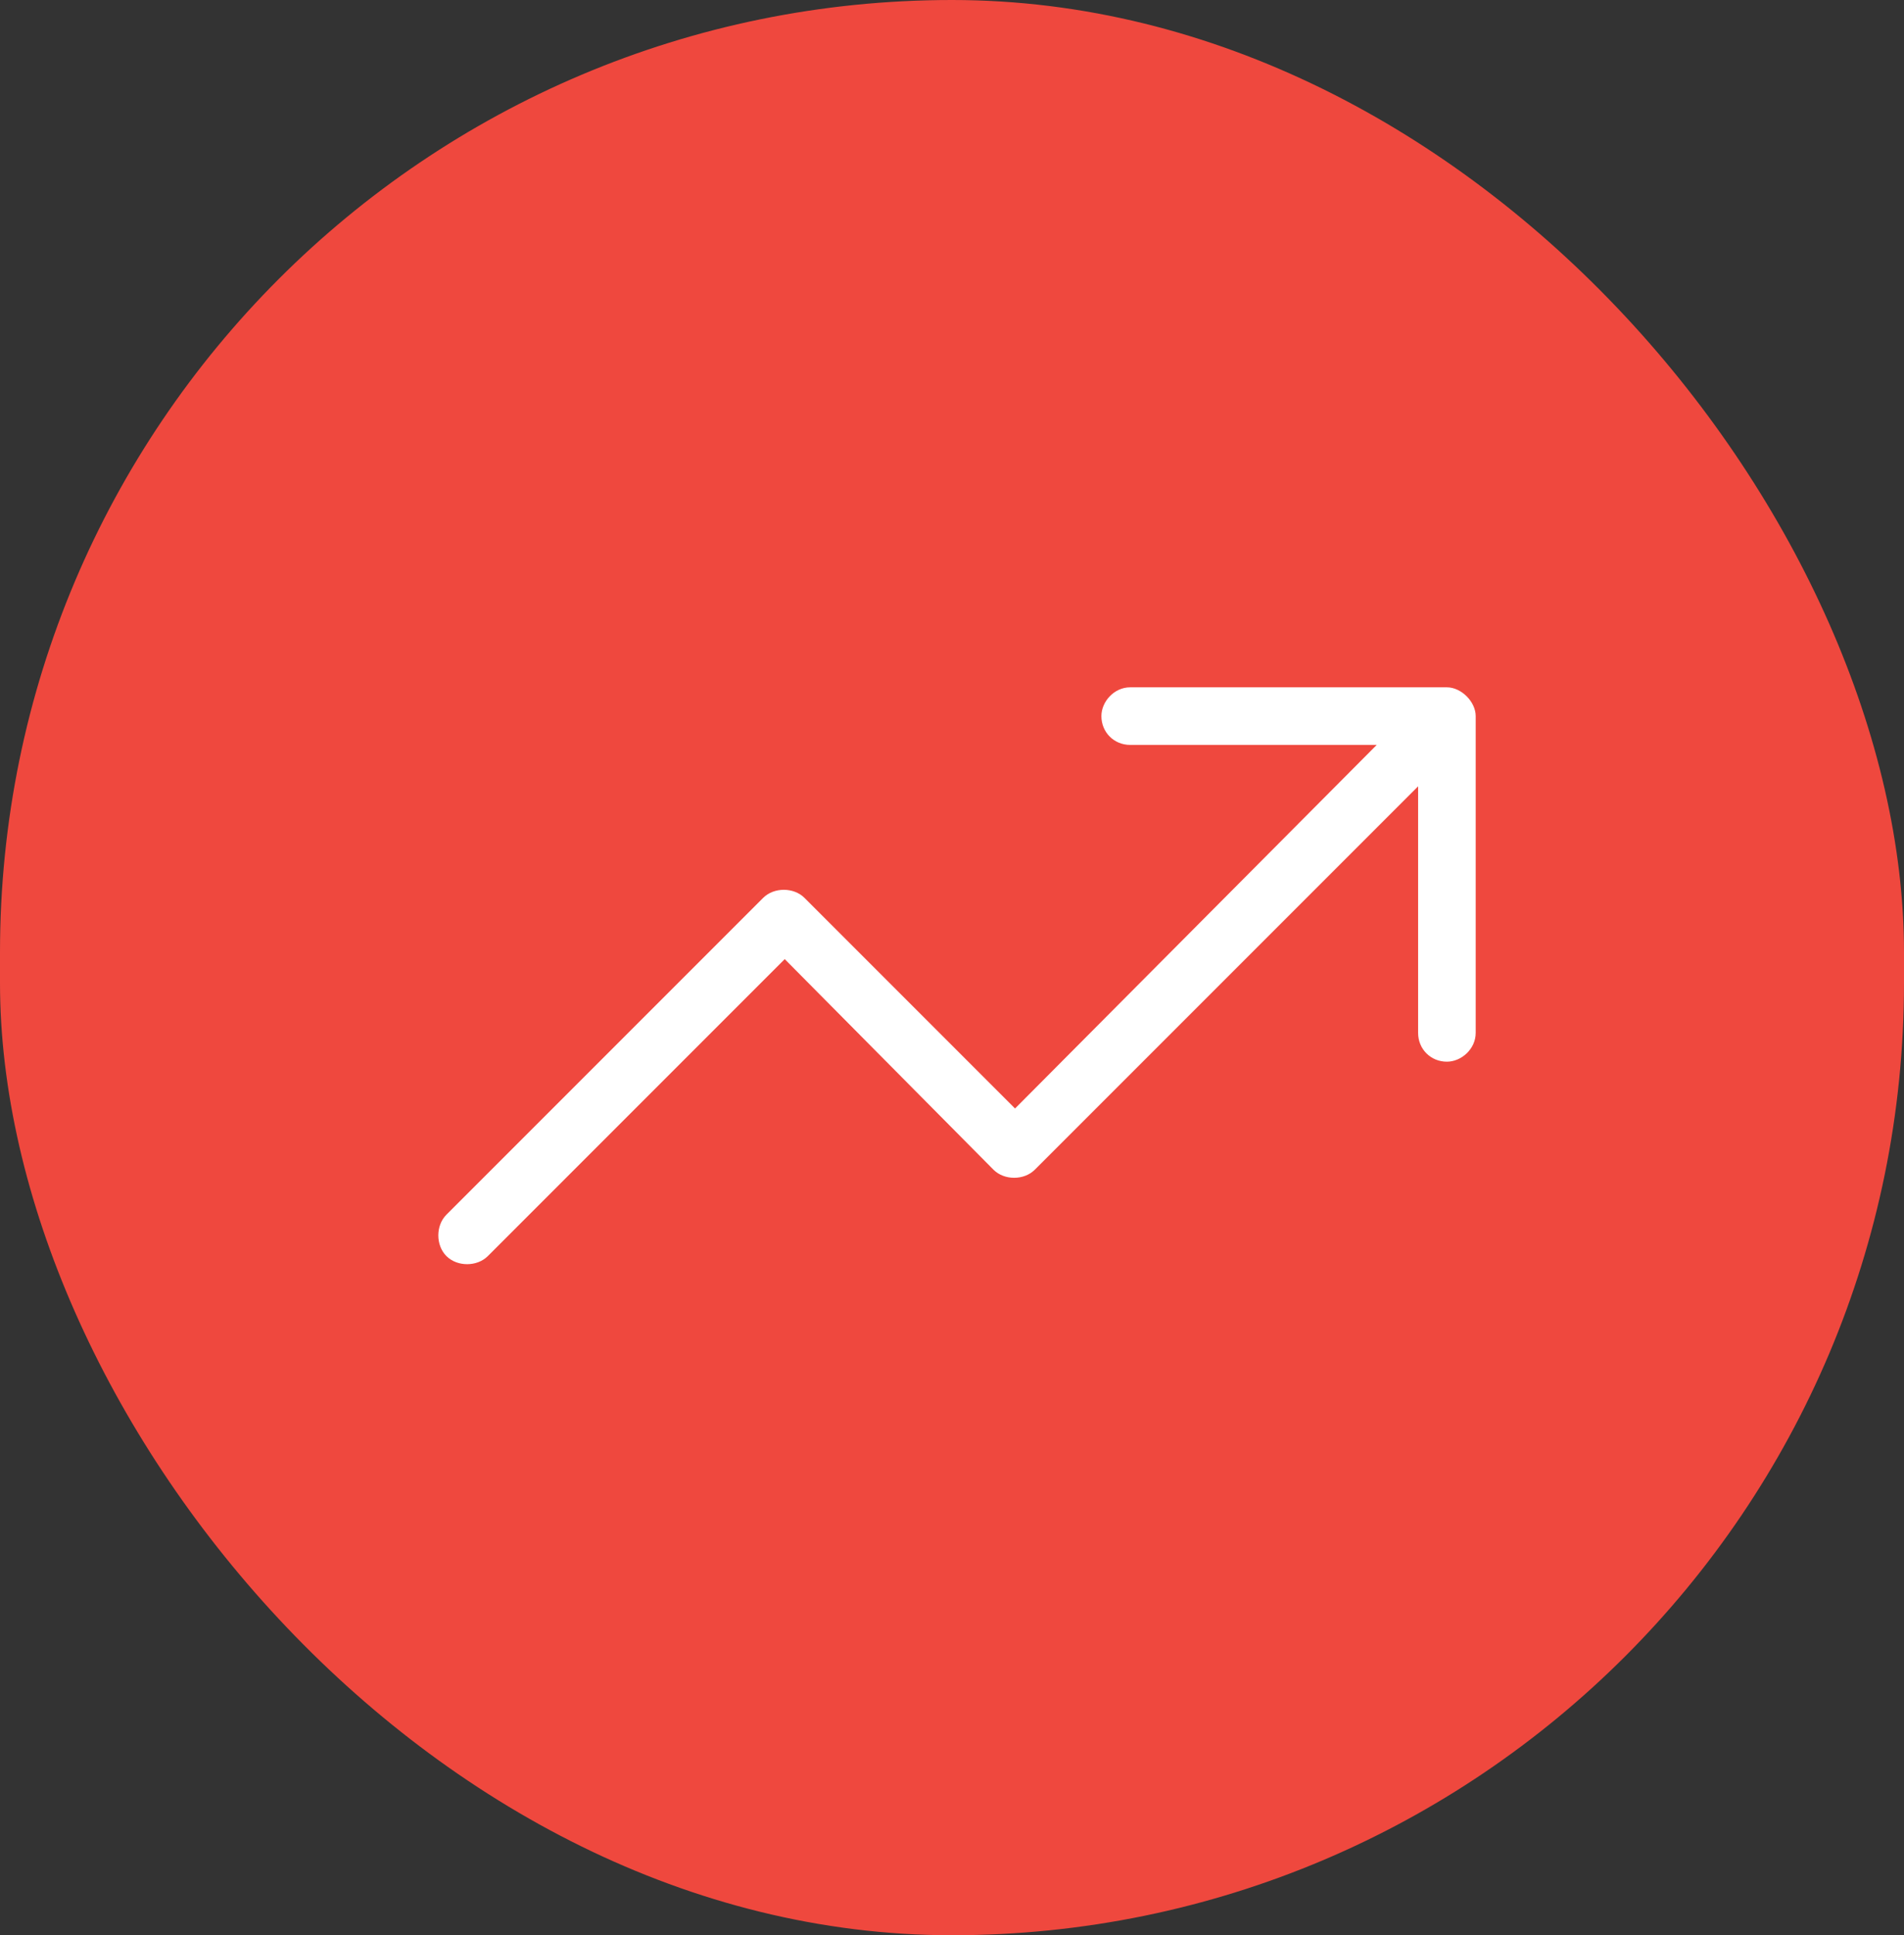
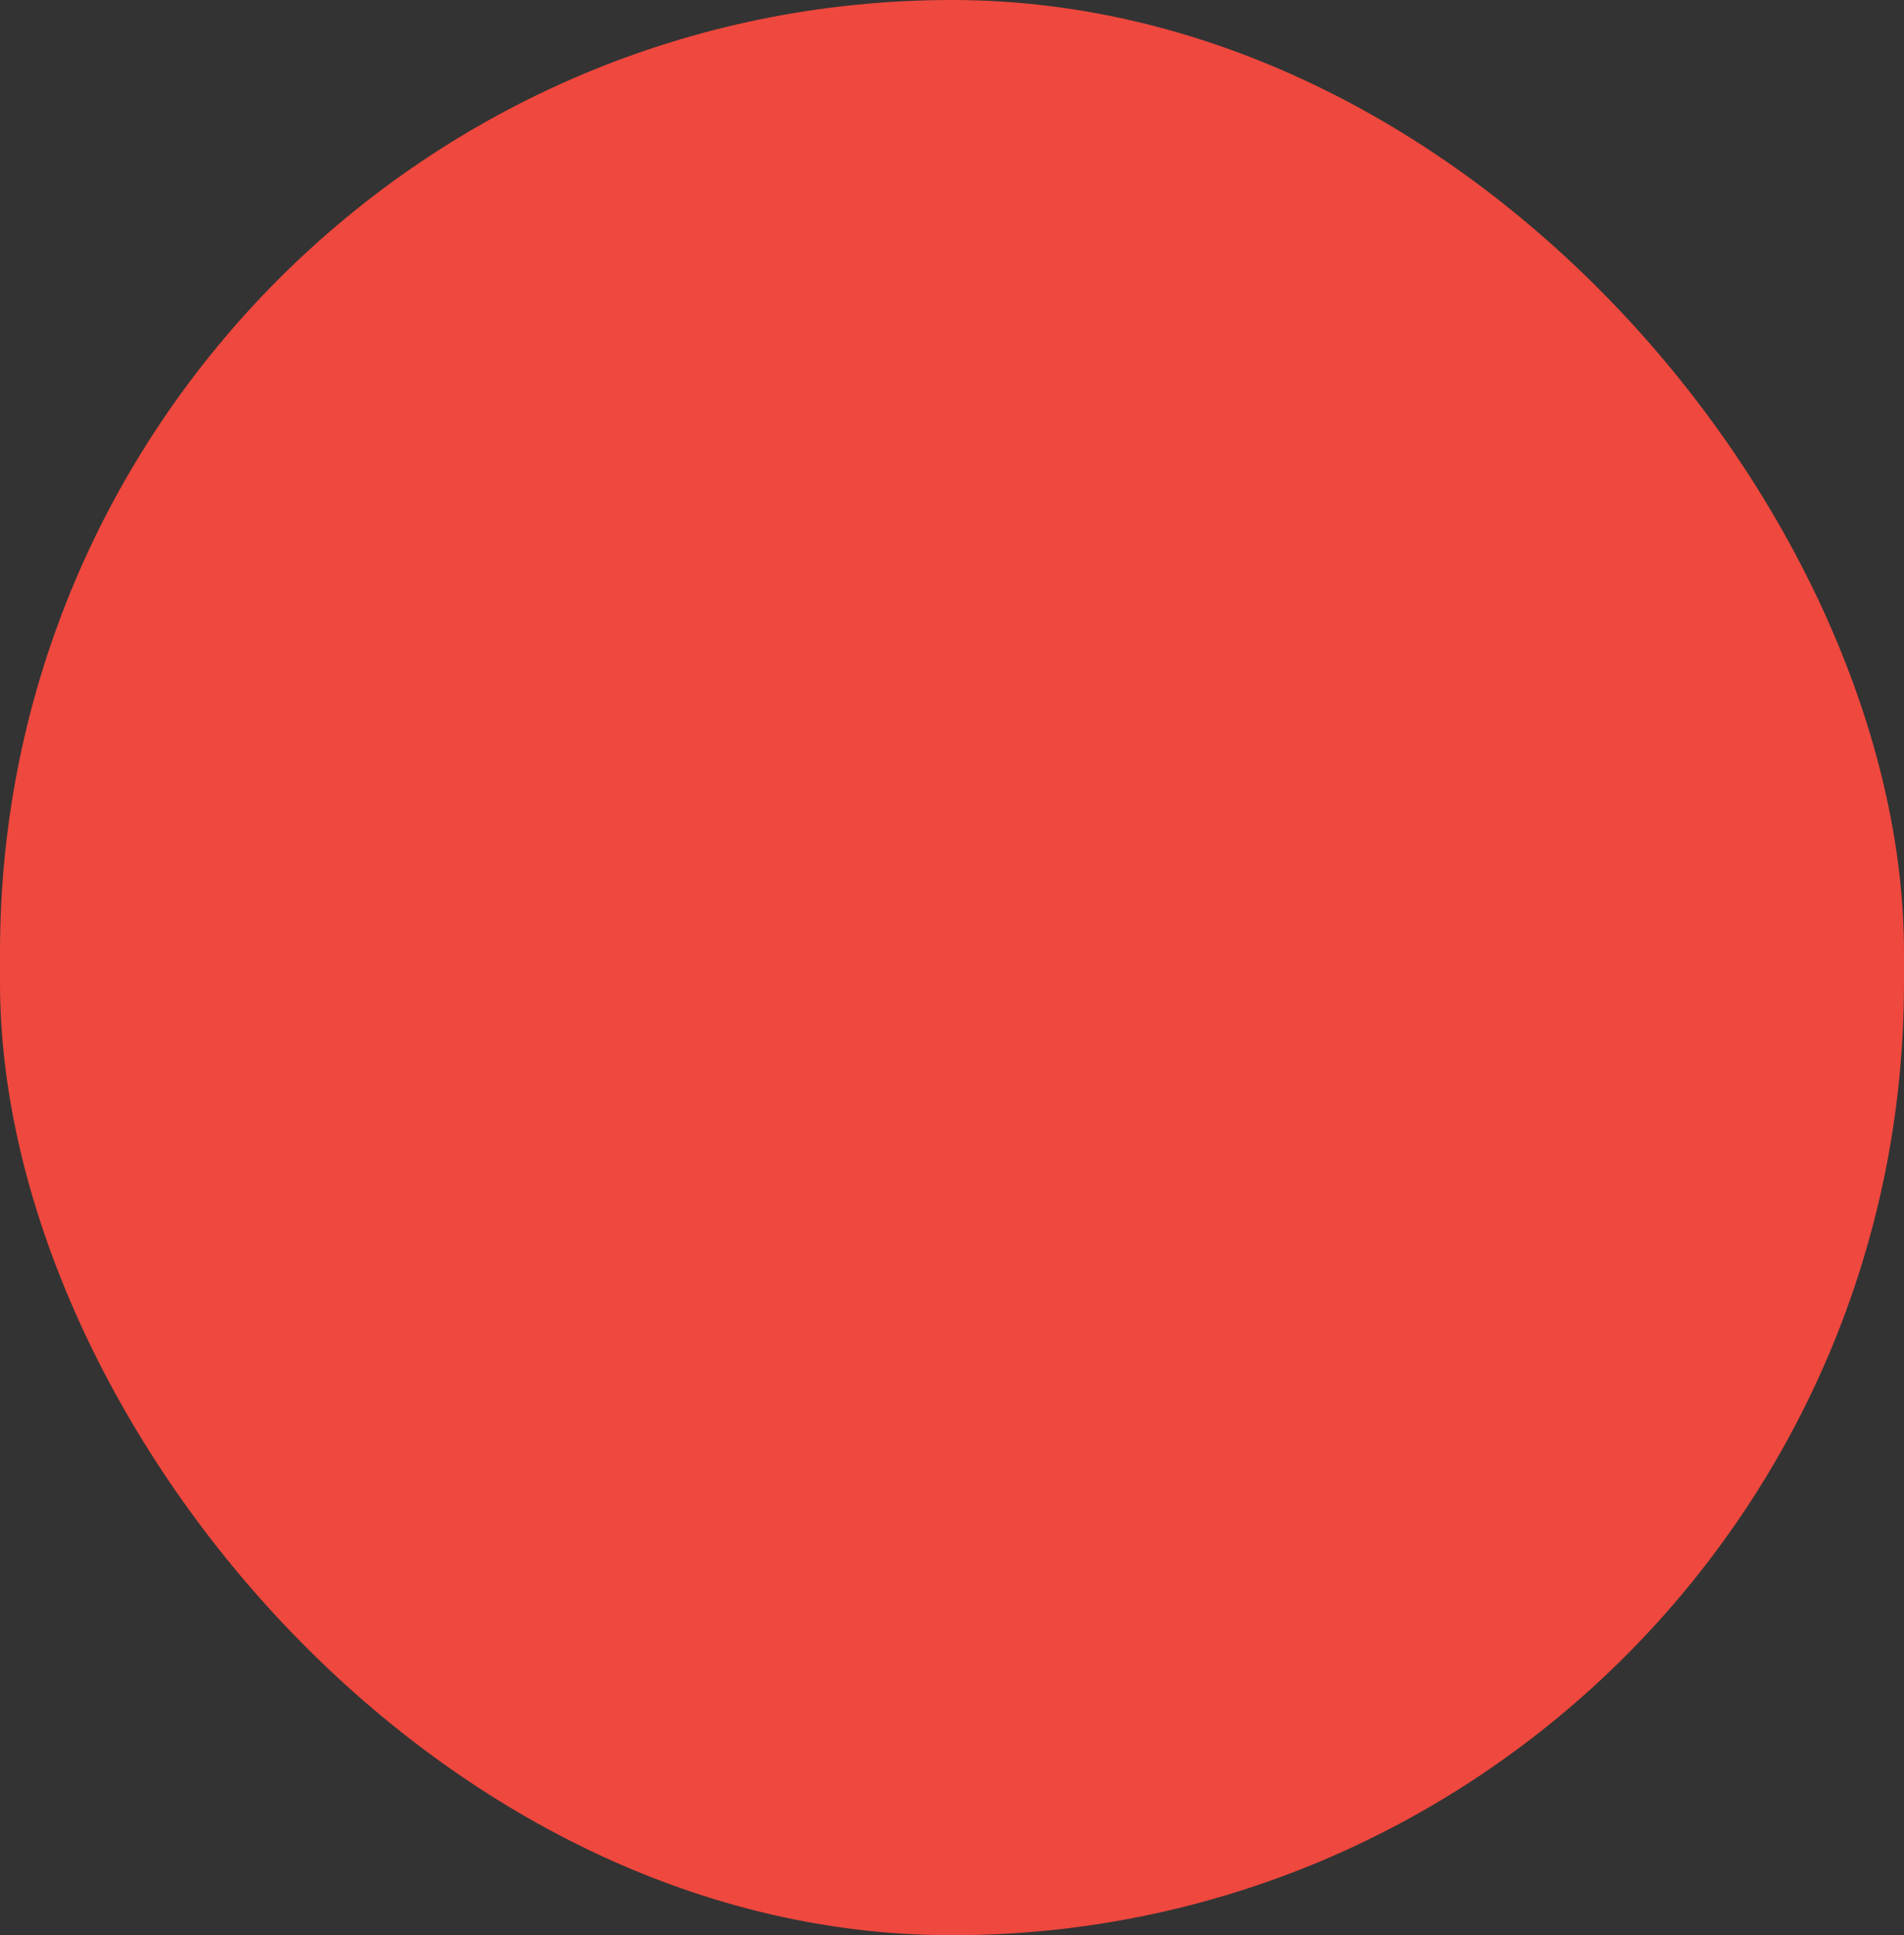
<svg xmlns="http://www.w3.org/2000/svg" width="62" height="63" viewBox="0 0 62 63" fill="none">
  <rect x="0" y="0" width="62" height="63" fill="#333333" stroke="none" />
  <rect width="62" height="63" rx="31" fill="#EF483E" />
-   <path d="M35.865 23.312C35.865 22.844 36.275 22.375 36.803 22.375H47.115C47.584 22.375 48.053 22.844 48.053 23.312V33.625C48.053 34.152 47.584 34.562 47.115 34.562C46.588 34.562 46.178 34.152 46.178 33.625V25.598L33.697 38.078C33.346 38.43 32.701 38.43 32.35 38.078L25.553 31.223L15.885 40.891C15.533 41.242 14.889 41.242 14.537 40.891C14.185 40.539 14.185 39.895 14.537 39.543L24.85 29.23C25.201 28.879 25.846 28.879 26.197 29.23L33.053 36.086L44.83 24.25H36.803C36.275 24.25 35.865 23.84 35.865 23.312Z" fill="white" />
</svg>